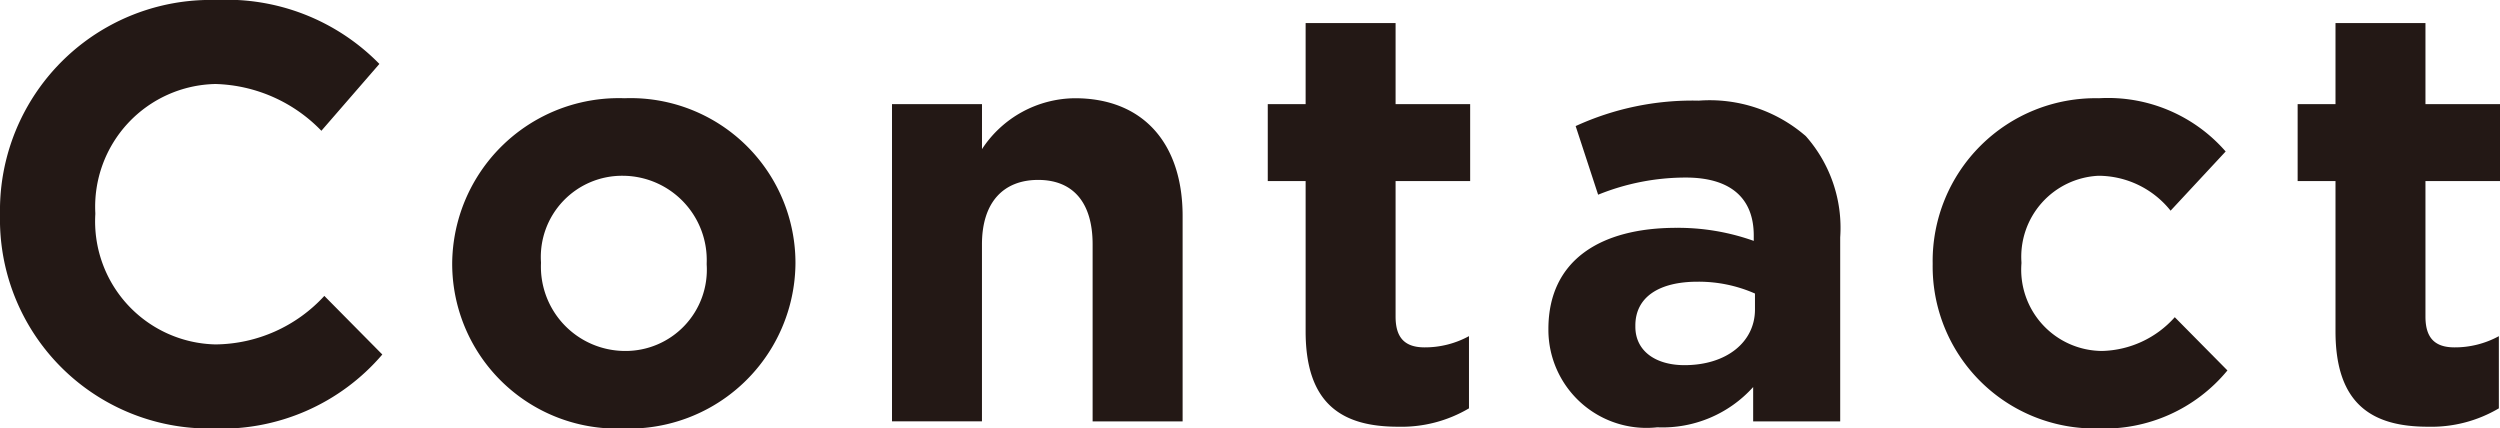
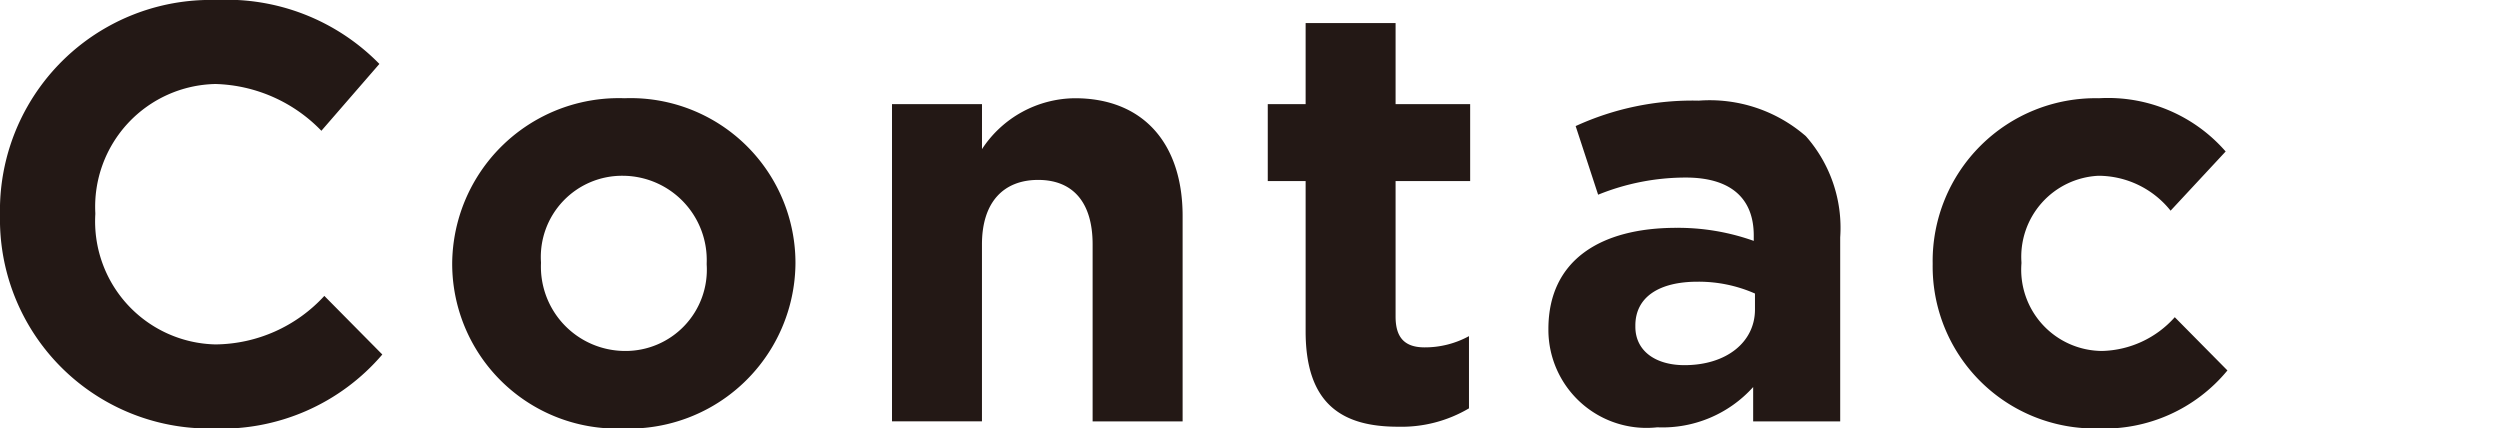
<svg xmlns="http://www.w3.org/2000/svg" viewBox="0 0 67.615 11.589">
  <defs>
    <style>.cls-1{fill:#231815;}</style>
  </defs>
  <g id="レイヤー_2" data-name="レイヤー 2">
    <g id="レイアウト">
-       <path class="cls-1" d="M0,5.826V5.794A5.696,5.696,0,0,1,5.844,0a5.779,5.779,0,0,1,4.417,1.729L8.692,3.537A4.136,4.136,0,0,0,5.827,2.272a3.32,3.32,0,0,0-3.249,3.489V5.794a3.328,3.328,0,0,0,3.249,3.521,4.042,4.042,0,0,0,2.945-1.312l1.568,1.585a5.727,5.727,0,0,1-4.594,2.001A5.656,5.656,0,0,1,0,5.826Z" />
+       <path class="cls-1" d="M0,5.826A5.696,5.696,0,0,1,5.844,0a5.779,5.779,0,0,1,4.417,1.729L8.692,3.537A4.136,4.136,0,0,0,5.827,2.272a3.32,3.32,0,0,0-3.249,3.489V5.794a3.328,3.328,0,0,0,3.249,3.521,4.042,4.042,0,0,0,2.945-1.312l1.568,1.585a5.727,5.727,0,0,1-4.594,2.001A5.656,5.656,0,0,1,0,5.826Z" />
      <path class="cls-1" d="M12.23,7.154V7.123a4.504,4.504,0,0,1,4.658-4.466,4.459,4.459,0,0,1,4.626,4.434v.032a4.503,4.503,0,0,1-4.657,4.466A4.46,4.46,0,0,1,12.23,7.154Zm6.883,0V7.123a2.279,2.279,0,0,0-2.256-2.369,2.198,2.198,0,0,0-2.226,2.337v.032a2.28,2.28,0,0,0,2.257,2.369A2.198,2.198,0,0,0,19.113,7.154Z" />
      <path class="cls-1" d="M24.125,2.817h2.434V4.033a3.033,3.033,0,0,1,2.513-1.376c1.841,0,2.913,1.216,2.913,3.185v5.555h-2.434V6.61c0-1.152-.544-1.744-1.473-1.744-.928,0-1.52.592-1.52,1.744v4.786H24.125Z" />
      <path class="cls-1" d="M35.312,8.964V4.897H34.288V2.817H35.312V.624h2.433V2.817h2.017V4.897h-2.017v3.666c0,.561.24.832.784.832a2.483,2.483,0,0,0,1.201-.304V11.044a3.586,3.586,0,0,1-1.921.497C36.32,11.541,35.312,10.948,35.312,8.964Z" />
      <path class="cls-1" d="M41.878,8.932V8.899c0-1.873,1.425-2.737,3.458-2.737a6.092,6.092,0,0,1,2.096.353V6.37c0-1.008-.623-1.568-1.84-1.568a6.311,6.311,0,0,0-2.369.464l-.608-1.856a7.569,7.569,0,0,1,3.329-.688,3.962,3.962,0,0,1,2.897.961A3.74,3.74,0,0,1,49.77,6.419v4.978H47.416v-.929a3.298,3.298,0,0,1-2.593,1.089A2.654,2.654,0,0,1,41.878,8.932Zm5.587-.561V7.939a3.773,3.773,0,0,0-1.553-.32c-1.041,0-1.682.416-1.682,1.185v.032c0,.656.545,1.04,1.329,1.04C46.695,9.876,47.465,9.252,47.465,8.371Z" />
      <path class="cls-1" d="M52.271,7.154V7.123a4.405,4.405,0,0,1,4.498-4.466,4.22,4.22,0,0,1,3.426,1.44L58.706,5.698a2.506,2.506,0,0,0-1.952-.944,2.193,2.193,0,0,0-2.082,2.337v.032a2.199,2.199,0,0,0,2.178,2.369,2.718,2.718,0,0,0,1.969-.913l1.424,1.44a4.318,4.318,0,0,1-3.505,1.569A4.381,4.381,0,0,1,52.271,7.154Z" />
-       <path class="cls-1" d="M63.166,8.964V4.897H62.142V2.817H63.166V.624h2.433V2.817h2.017V4.897h-2.017v3.666c0,.561.24.832.784.832A2.483,2.483,0,0,0,67.584,9.092V11.044a3.586,3.586,0,0,1-1.921.497C64.174,11.541,63.166,10.948,63.166,8.964Z" />
    </g>
  </g>
</svg>